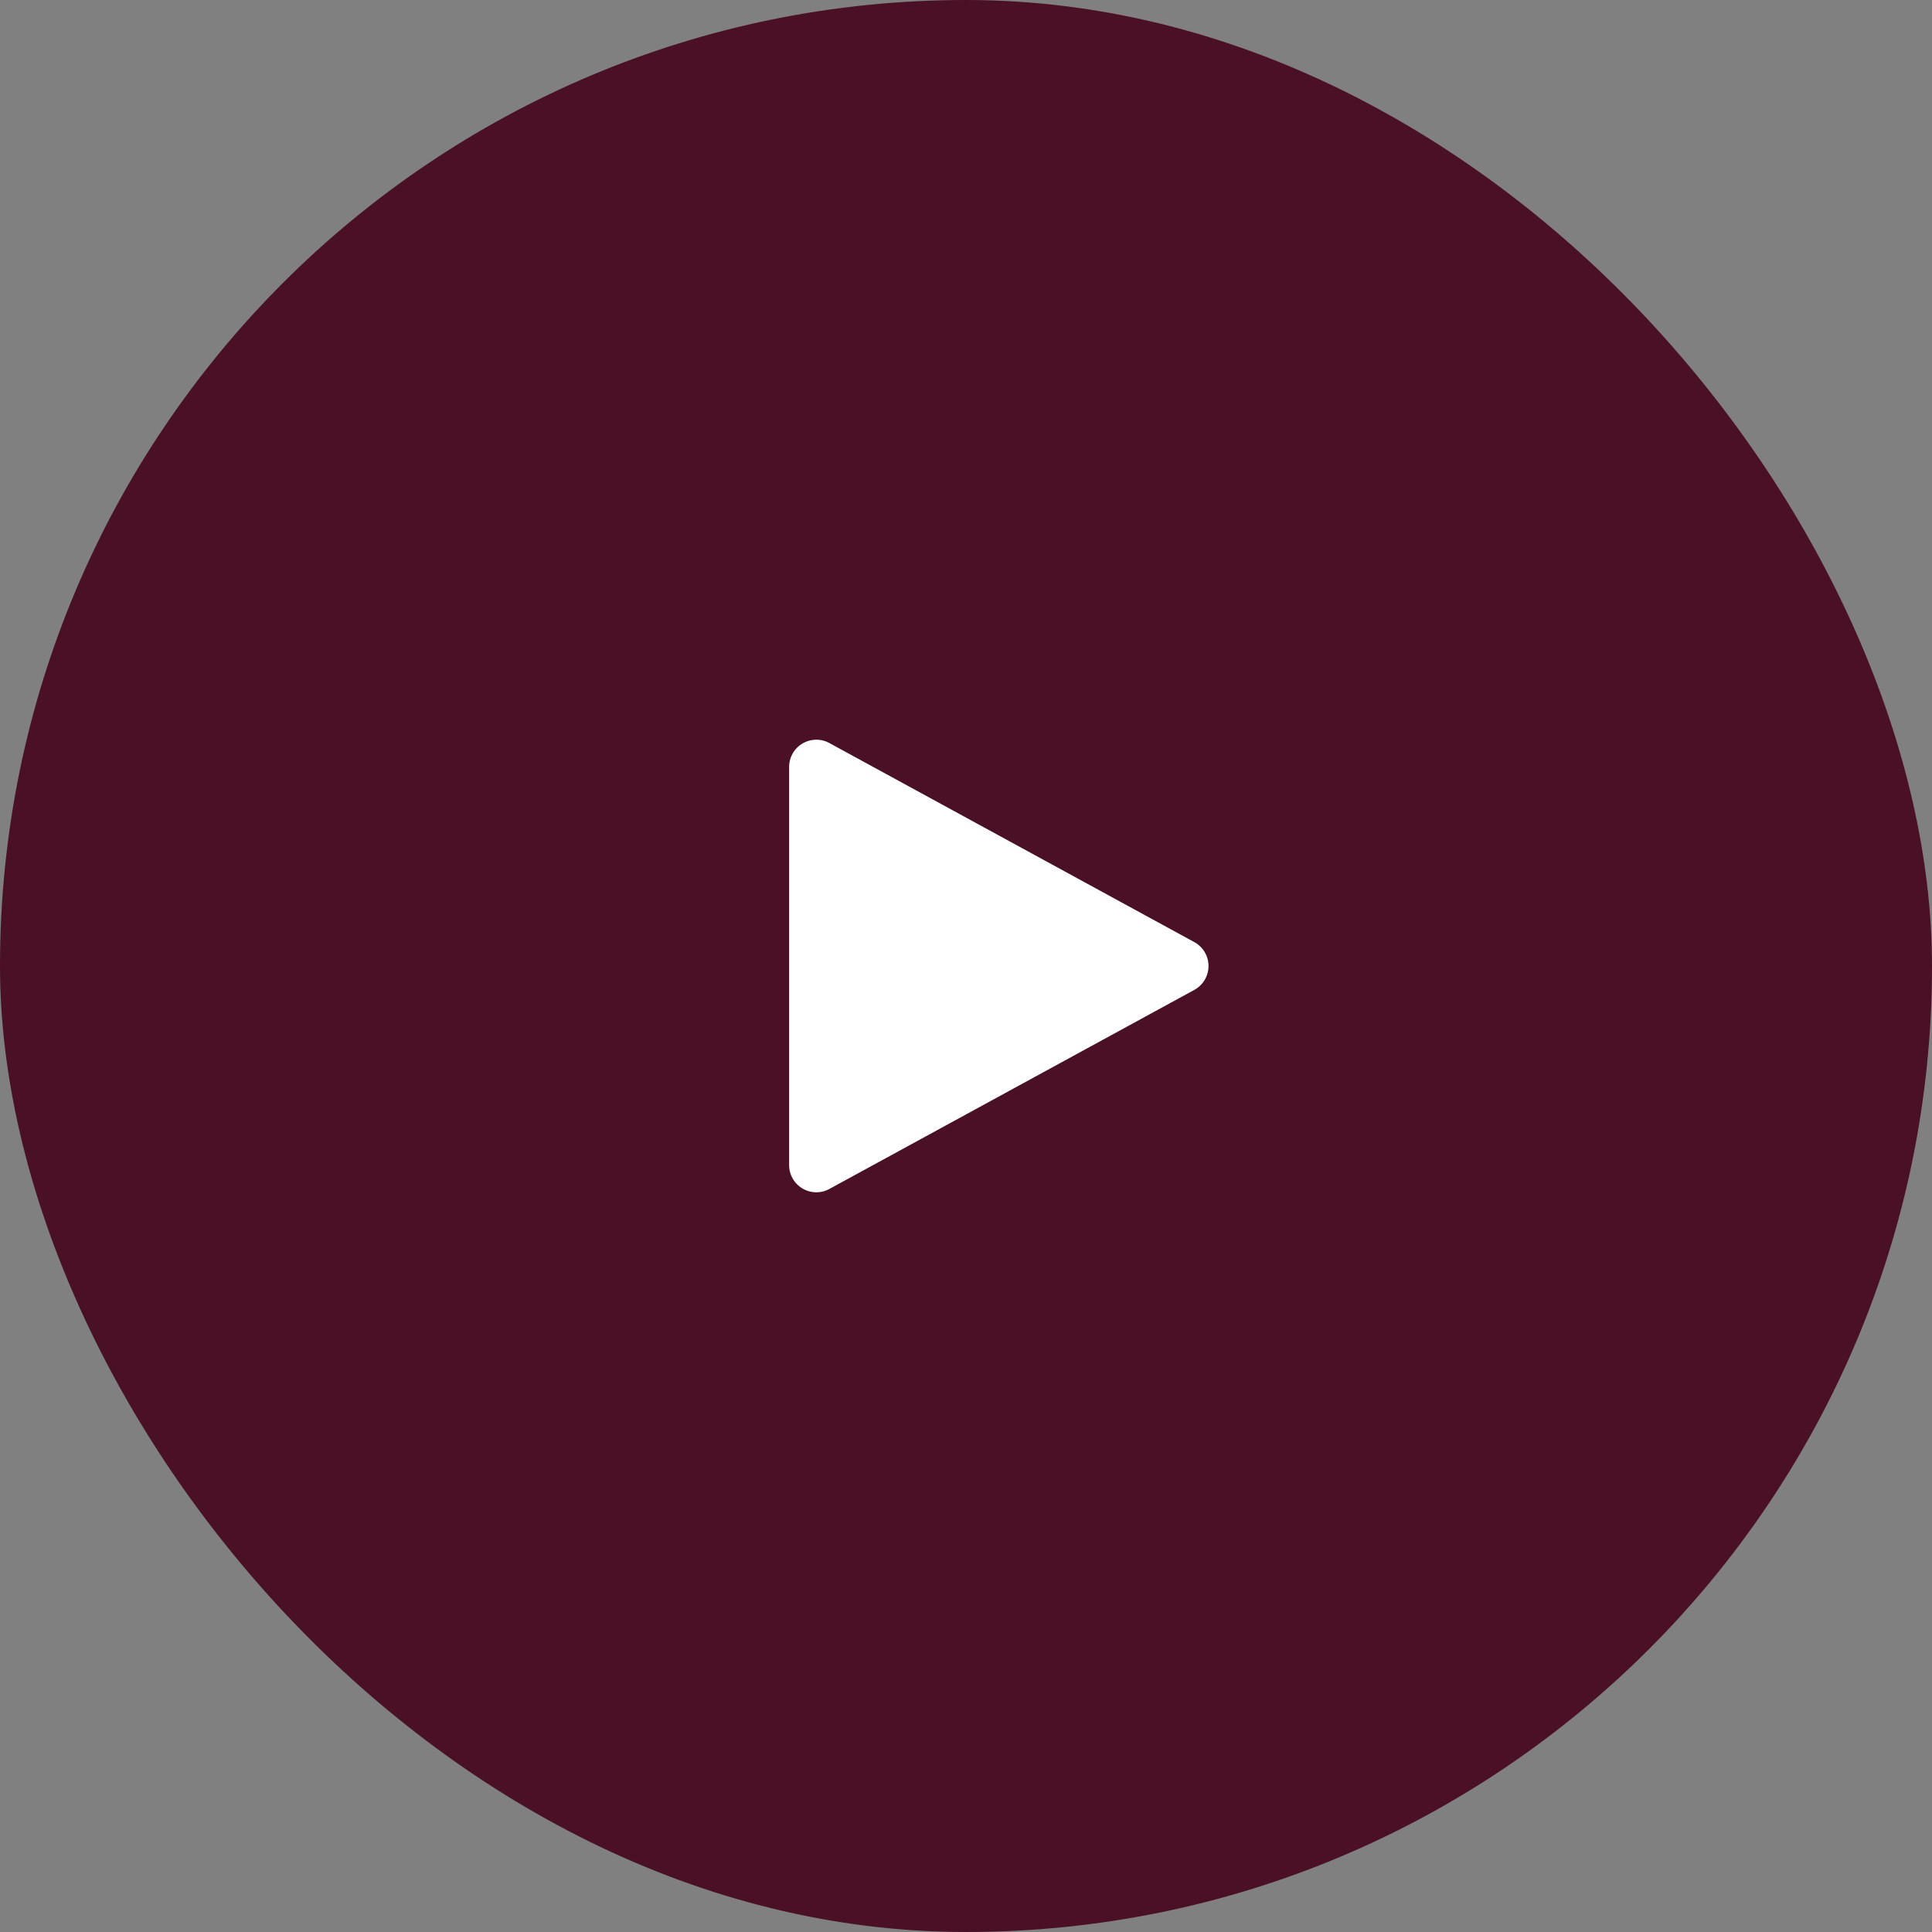
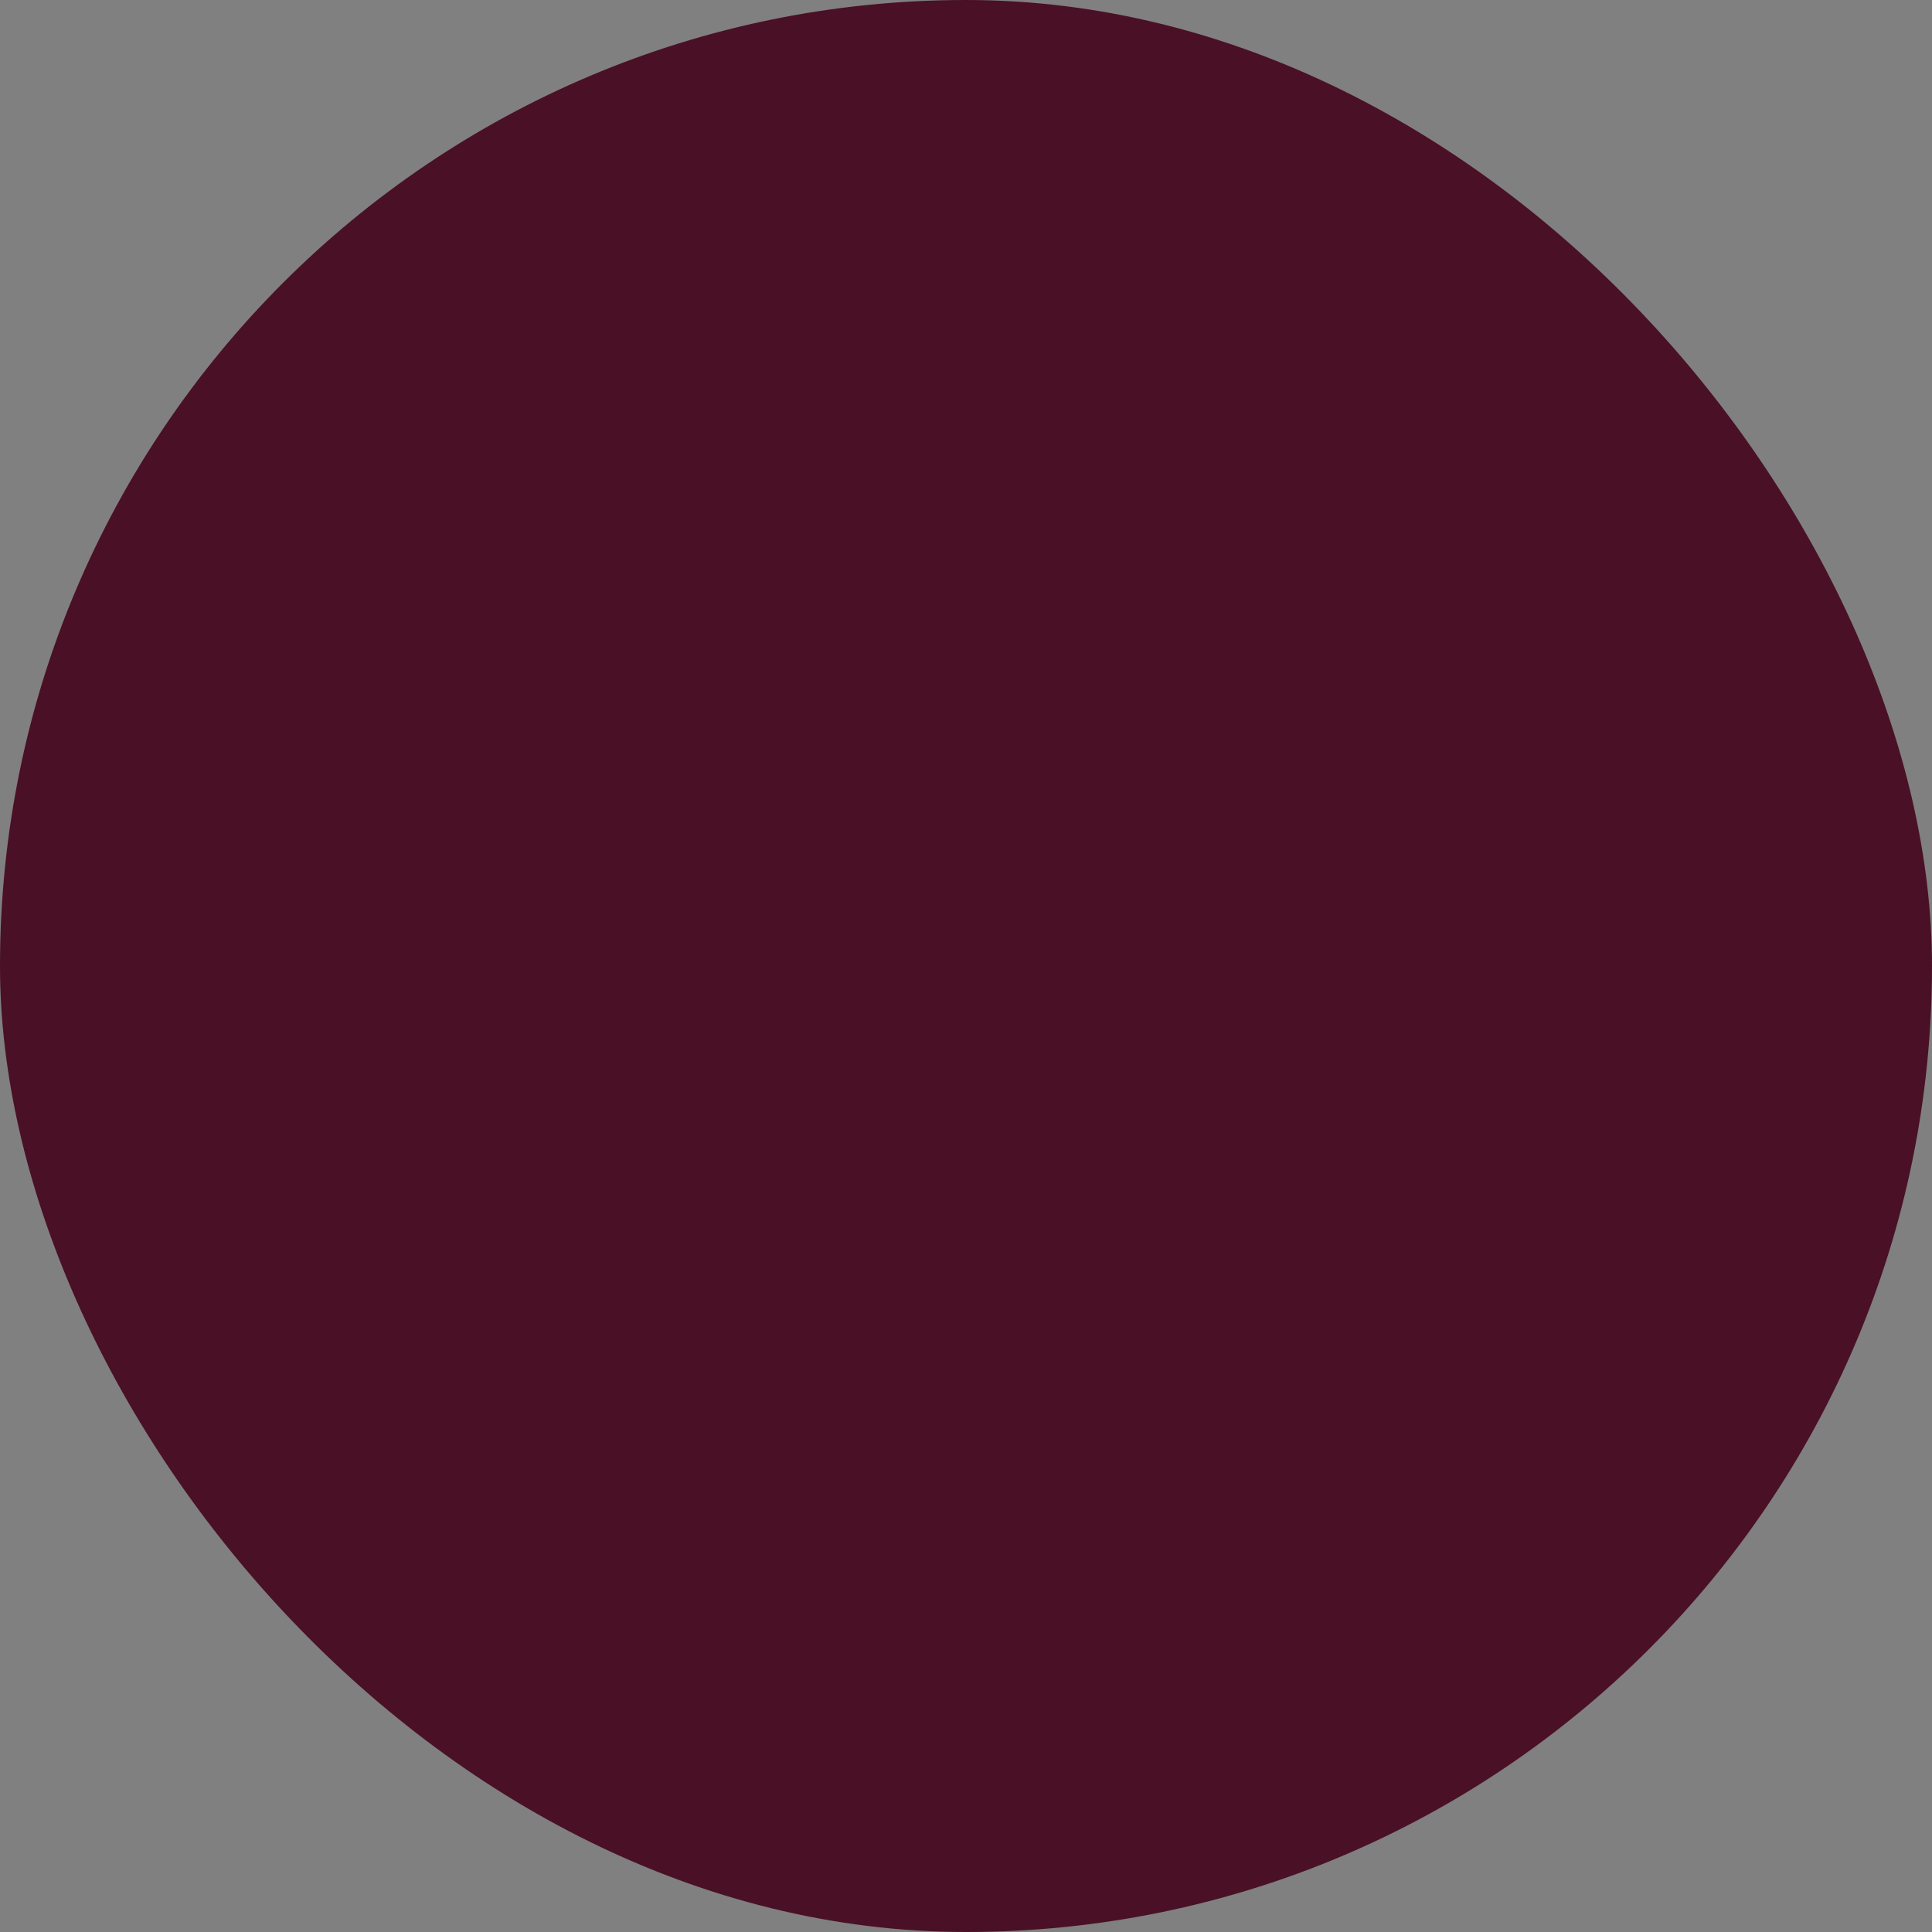
<svg xmlns="http://www.w3.org/2000/svg" width="142" height="142" viewBox="0 0 142 142">
  <rect x="0" y="0" width="142" height="142" fill="#808080" stroke="none" />
  <g id="Group_431" data-name="Group 431" transform="translate(-889 -9109)">
    <rect id="Rectangle_388" data-name="Rectangle 388" width="142" height="142" rx="71" transform="translate(889 9109)" fill="#4a1026" />
-     <path id="Polygon_2" data-name="Polygon 2" d="M16.244,3.219a2,2,0,0,1,3.512,0L34.387,30.042A2,2,0,0,1,32.631,33H3.369a2,2,0,0,1-1.756-2.958Z" transform="translate(980 9162) rotate(90)" fill="#fff" />
  </g>
</svg>